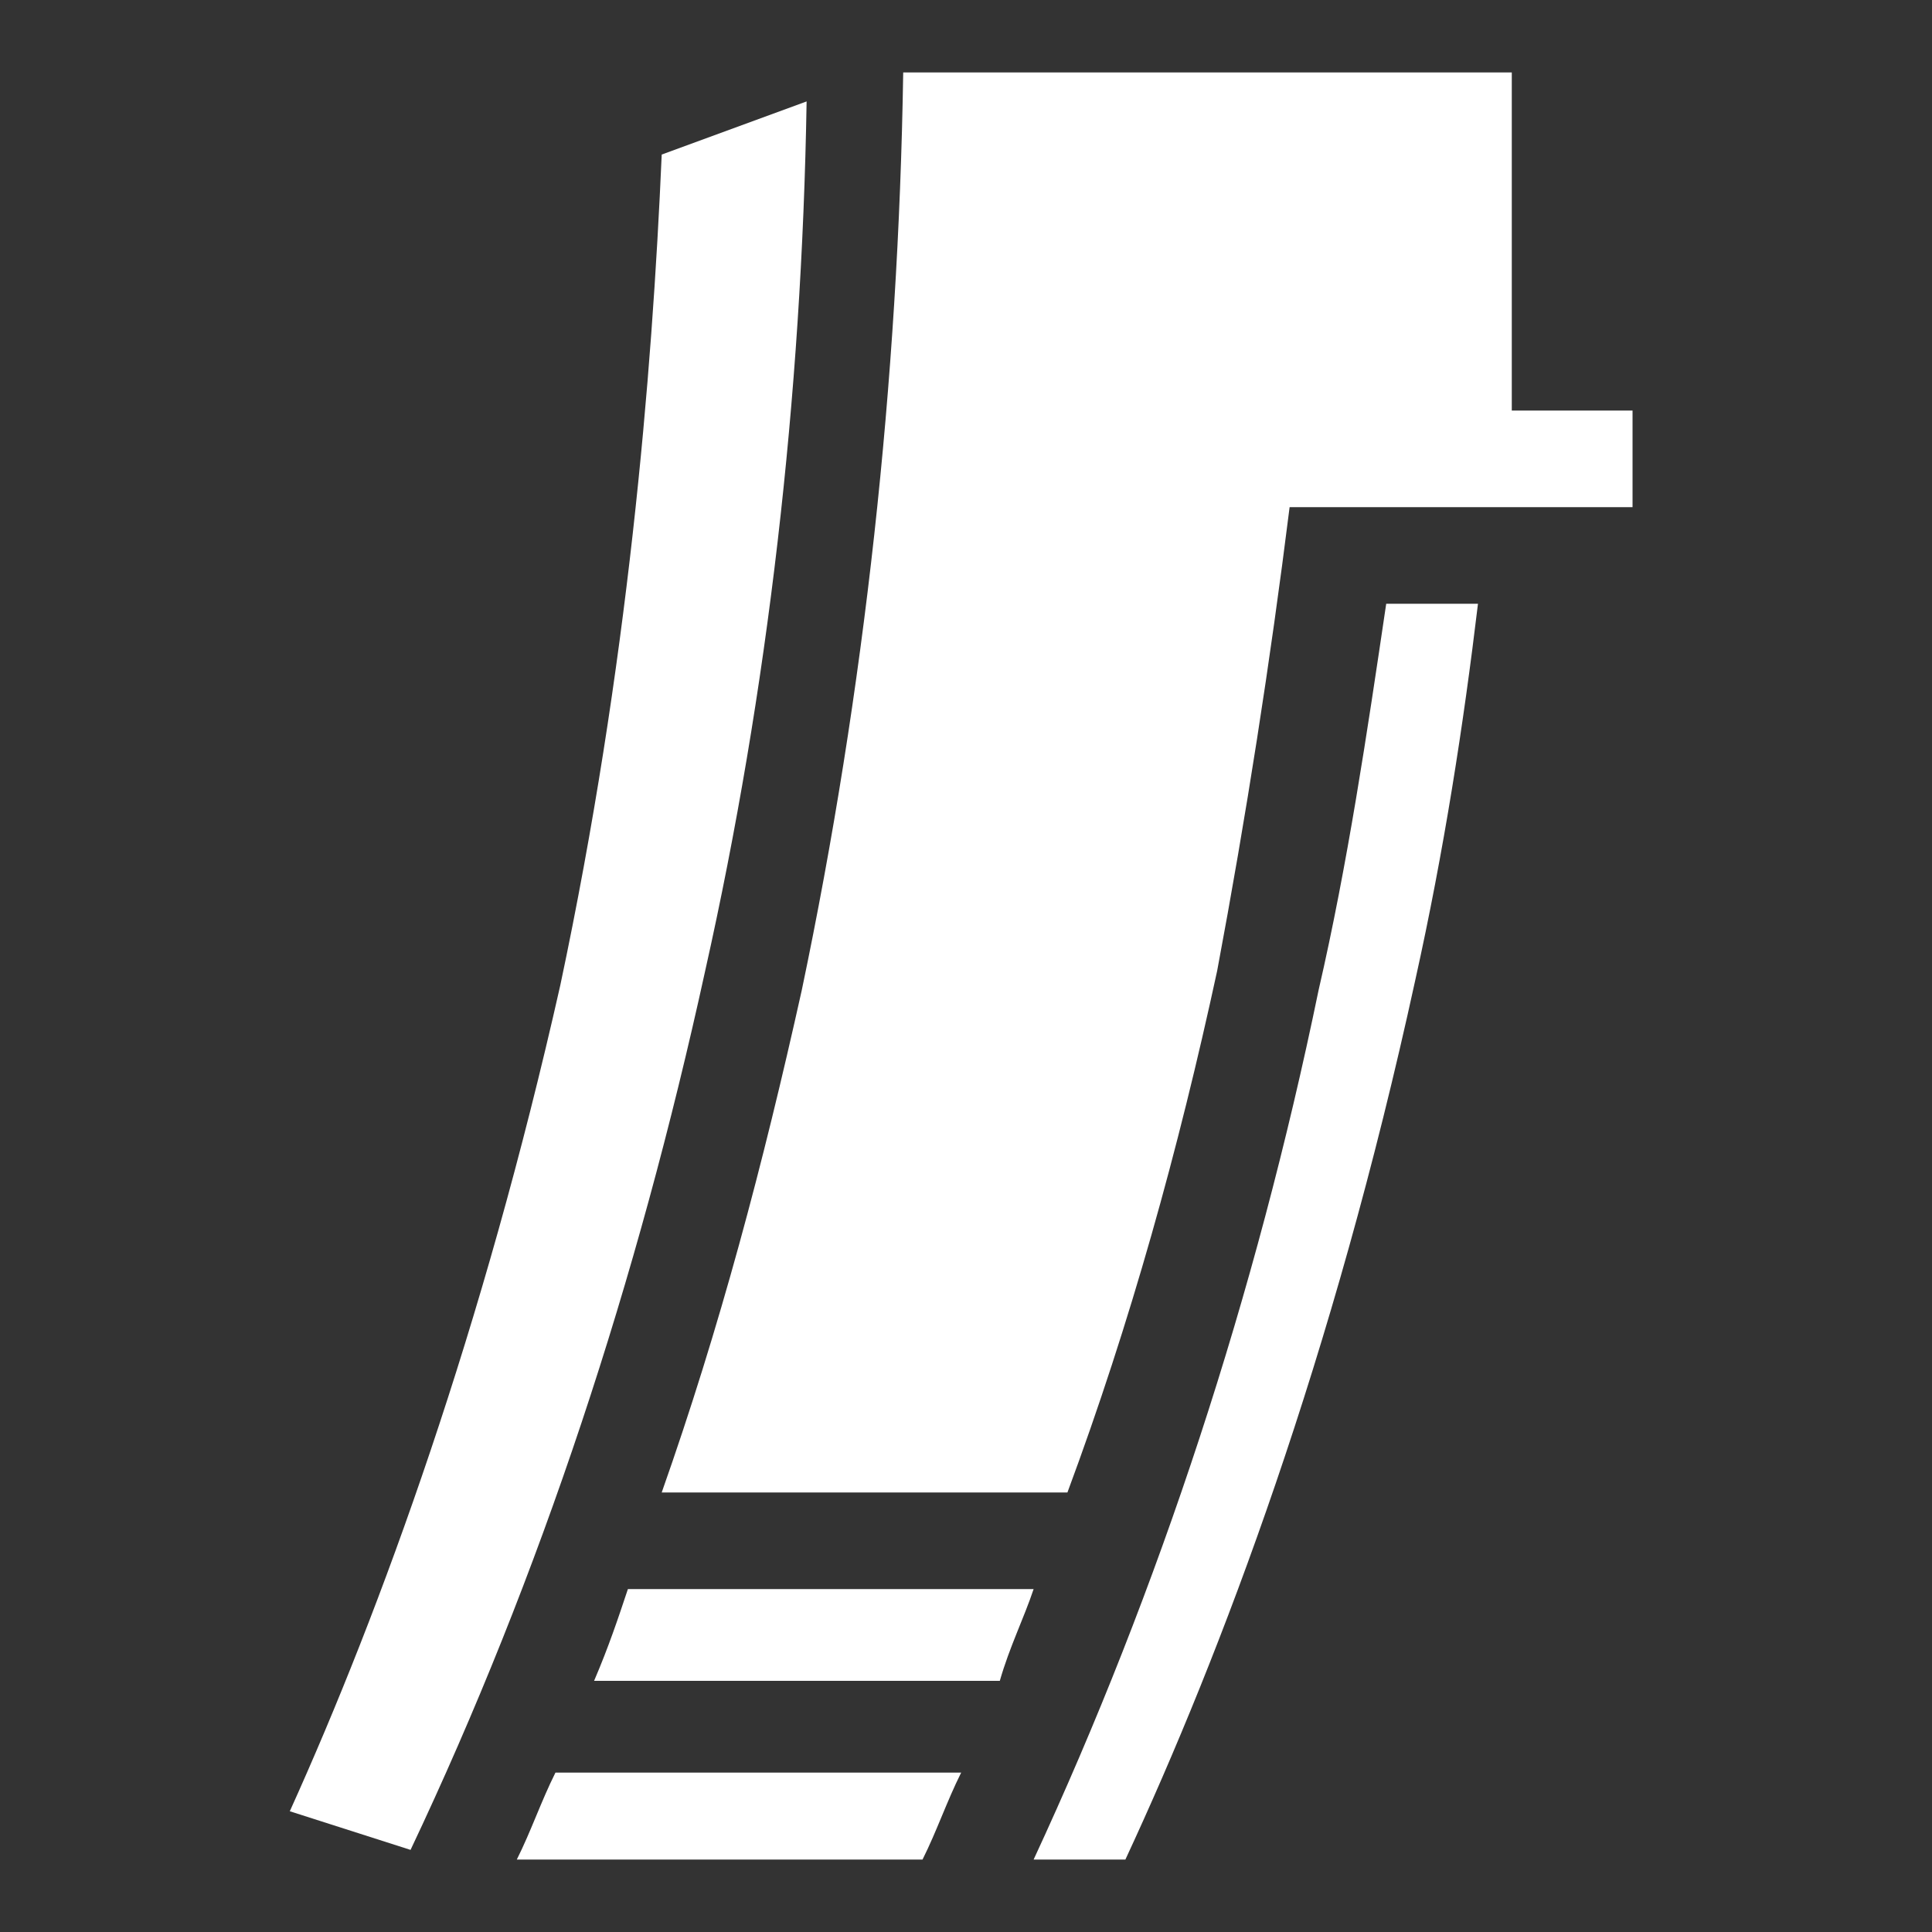
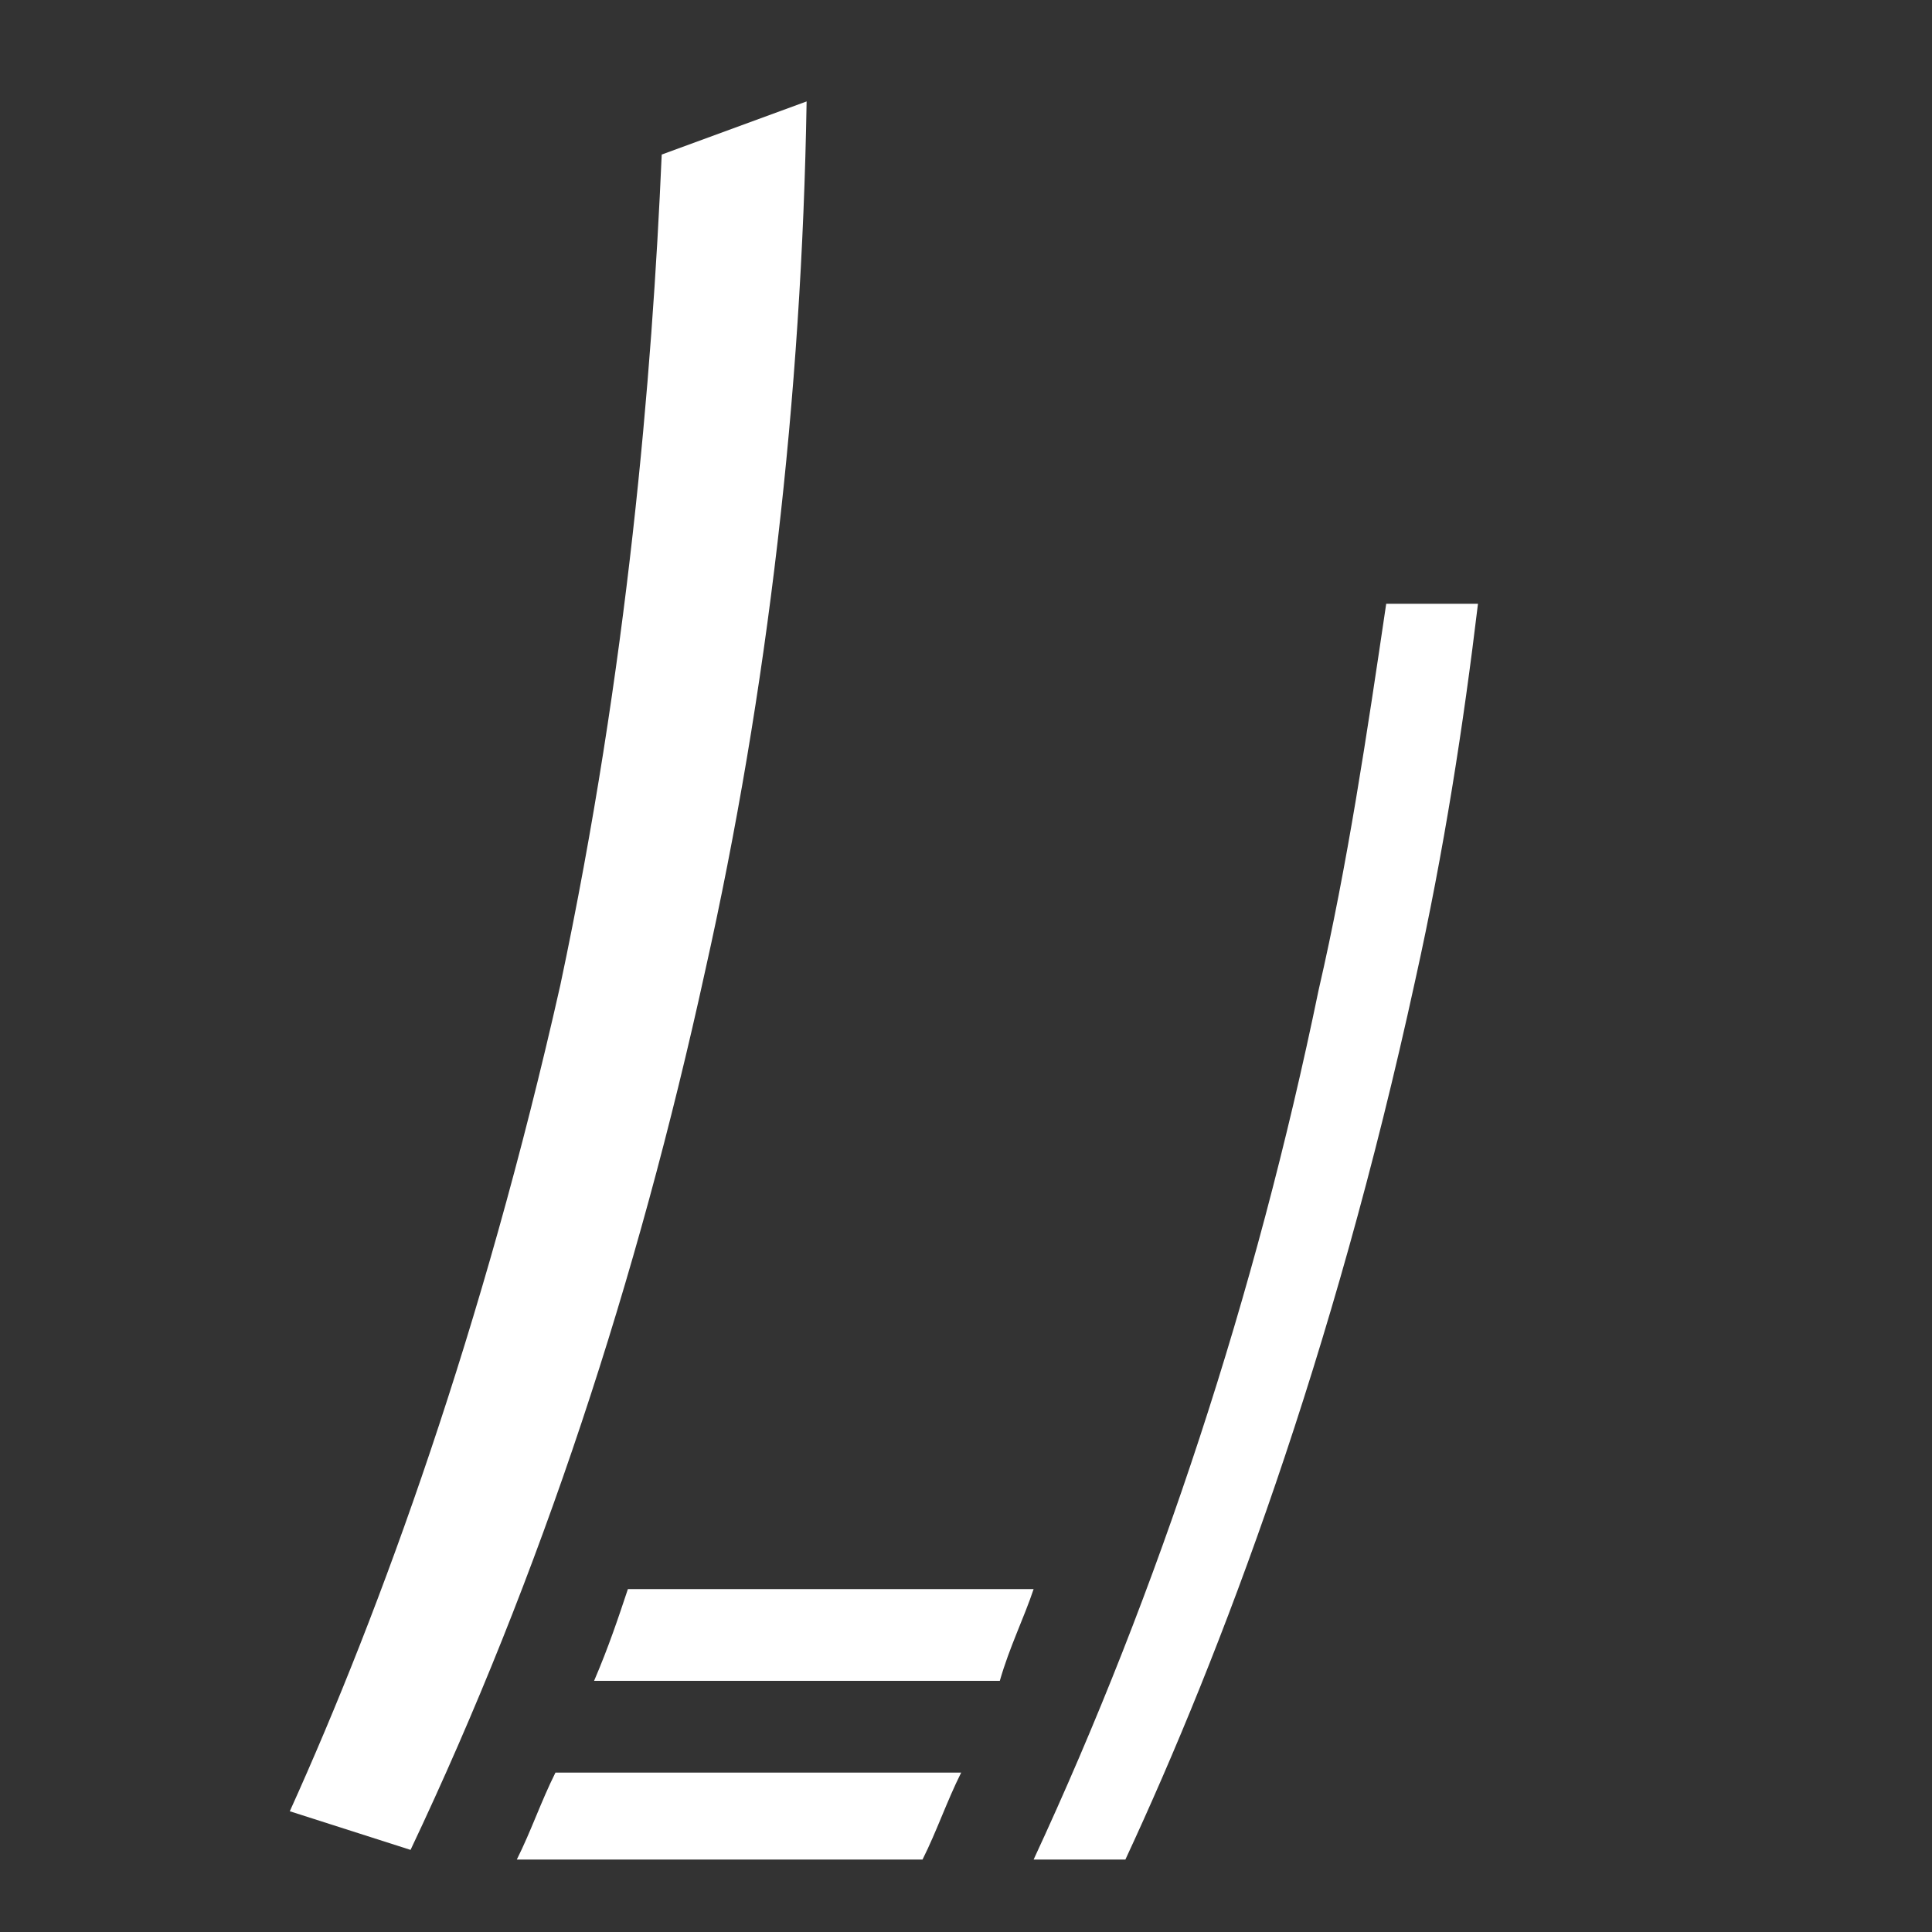
<svg xmlns="http://www.w3.org/2000/svg" version="1.1" baseProfile="tiny" id="Layer_1" x="0px" y="0px" viewBox="0 0 40 40" overflow="visible" xml:space="preserve">
  <rect x="0" y="0" width="40" height="40" fill="#333333" stroke="none" />
  <g id="Black_BG" display="none">
    <rect x="-3749" y="-2756.3" display="inline" width="7152" height="6096" />
  </g>
  <g id="HUD_modes_x5F_icon" display="none">
</g>
-   <path fill="#FFFFFF" d="M30.6,12.5c-0.3,2.5-0.7,5.1-1.3,7.8c-1.7,7.8-4,13.9-6,18.2h-1.9c2.6-5.6,4.6-11.7,5.9-18  c0.6-2.6,1-5.3,1.4-8H30.6z" />
+   <path fill="#FFFFFF" d="M30.6,12.5c-0.3,2.5-0.7,5.1-1.3,7.8c-1.7,7.8-4,13.9-6,18.2h-1.9c2.6-5.6,4.6-11.7,5.9-18  c0.6-2.6,1-5.3,1.4-8z" />
  <path fill="#FFFFFF" d="M16.7,2.1c-0.1,6.1-0.8,12.2-2.1,18c-1.4,6.4-3.4,12.5-6.1,18.2L6,37.5c1.9-4.2,4-10,5.6-17.1  c1.4-6.6,1.9-12.6,2.1-17.2L16.7,2.1z" />
  <path fill="#FFFFFF" d="M19.9,36.7c-0.3,0.6-0.5,1.2-0.8,1.8h-8.4c0.3-0.6,0.5-1.2,0.8-1.8H19.9z" />
  <path fill="#FFFFFF" d="M13,32.9h8.4c-0.2,0.6-0.5,1.2-0.7,1.9h-8.4C12.6,34.1,12.8,33.5,13,32.9z" />
-   <path fill="#FFFFFF" d="M33.8,8.5v2h-7.1c-0.4,3.2-0.9,6.4-1.5,9.6c-0.8,3.7-1.8,7.3-3.1,10.8h-8.4c1.2-3.4,2.1-6.8,2.9-10.4  c1.3-6.2,2-12.6,2.1-19h12.6v7C31.3,8.5,33.8,8.5,33.8,8.5z" />
</svg>